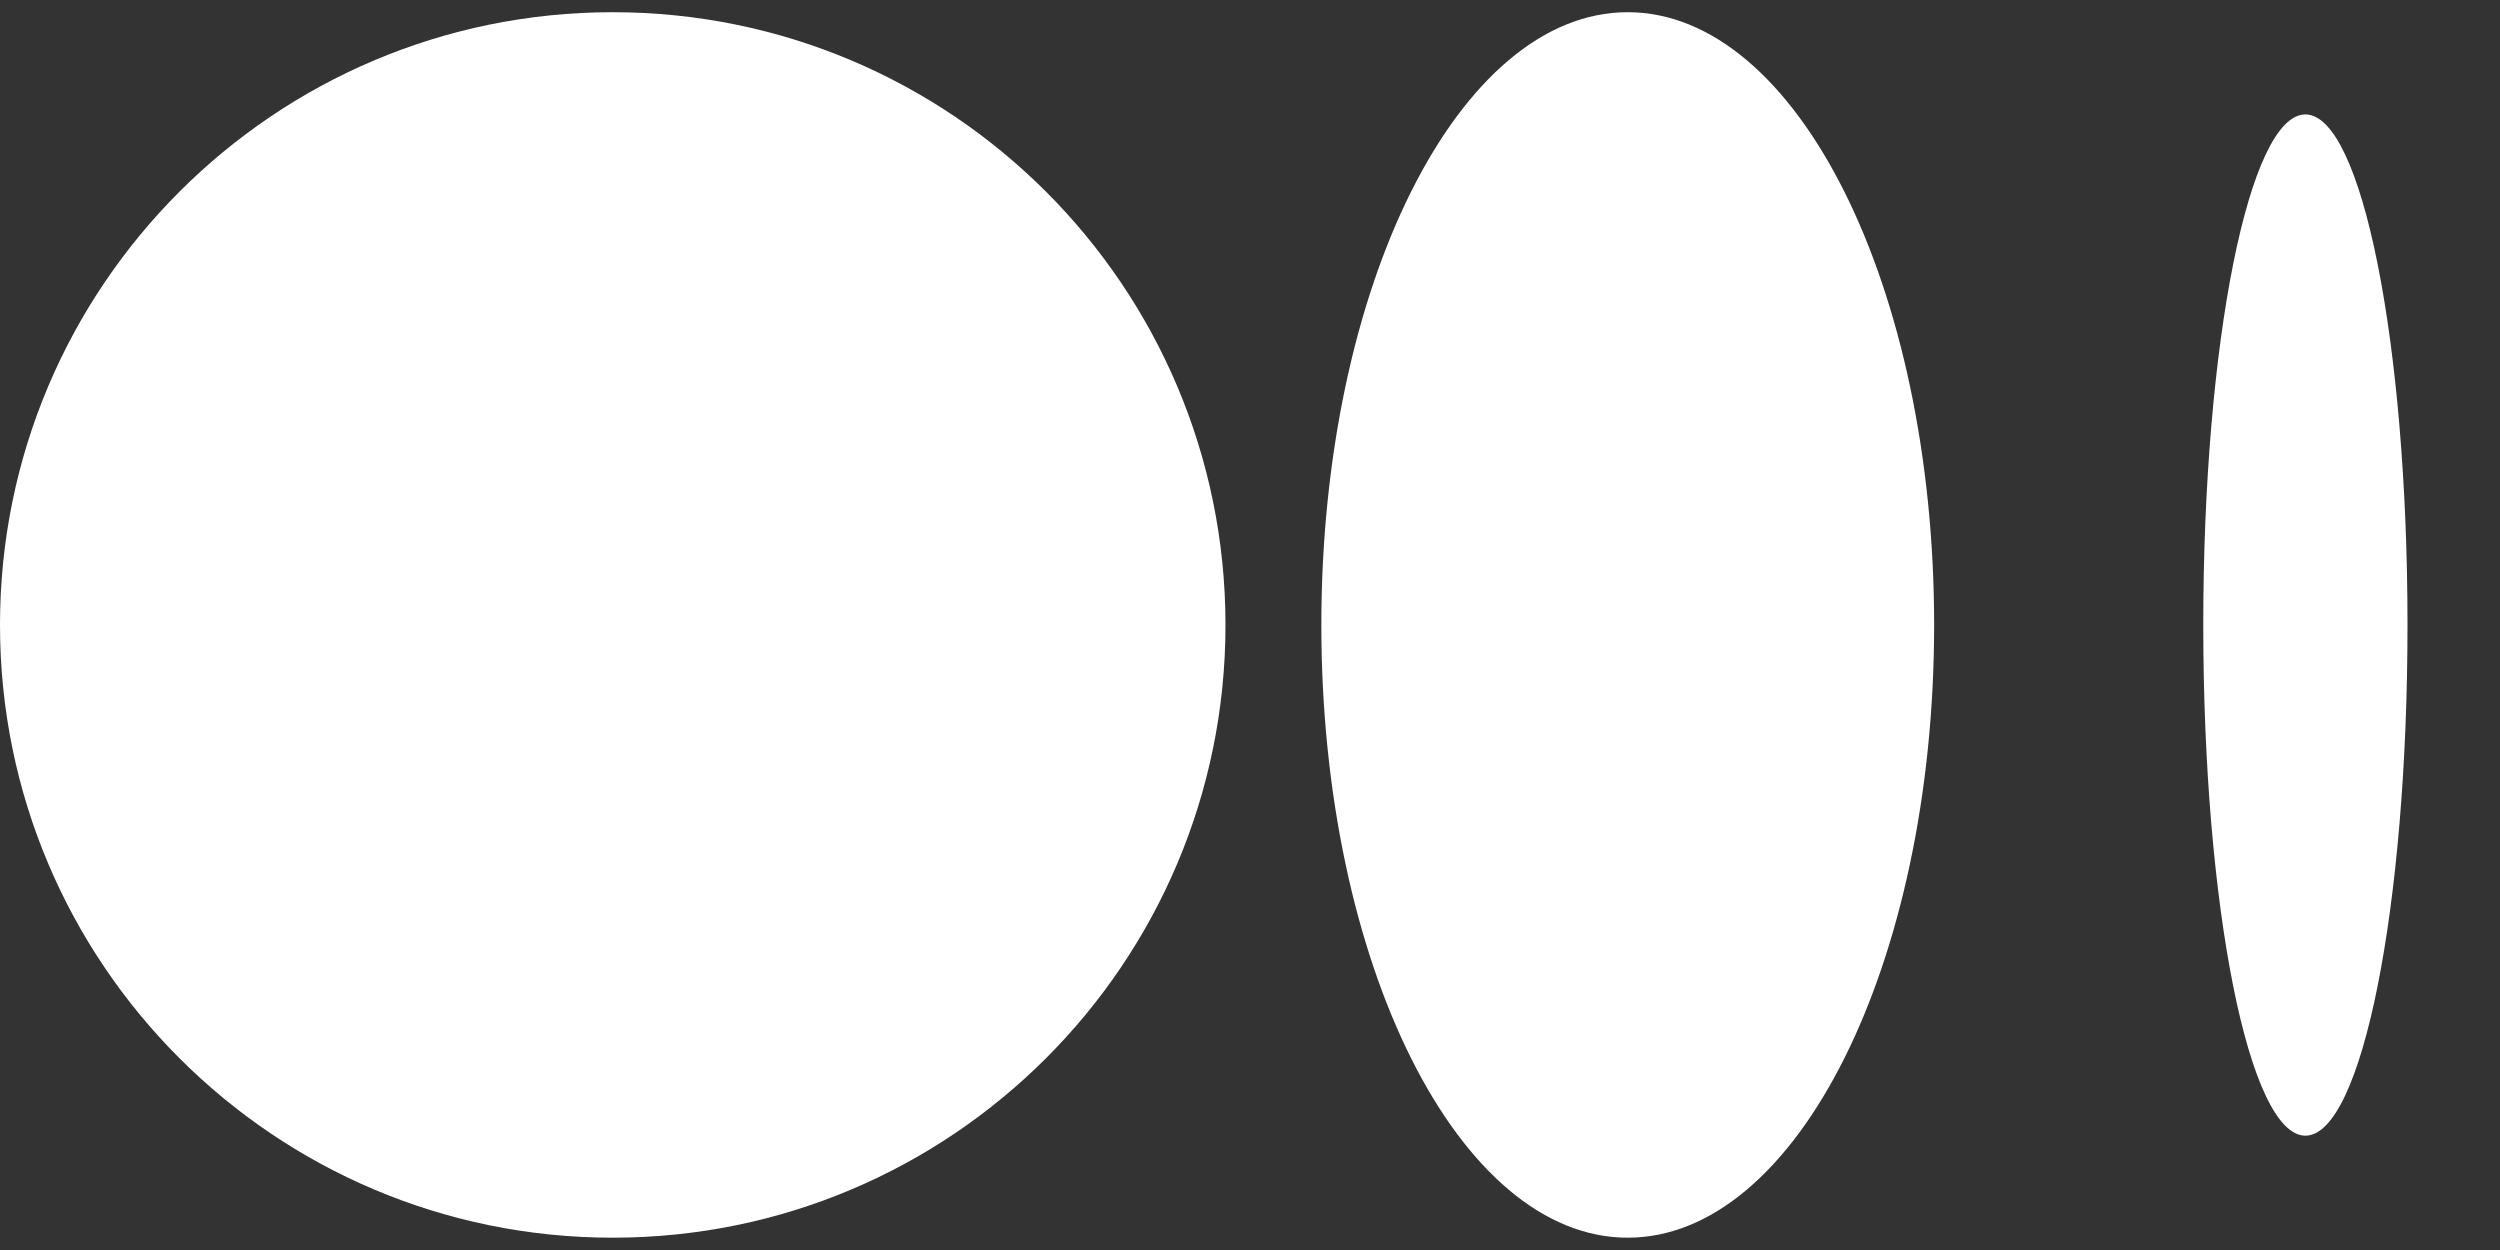
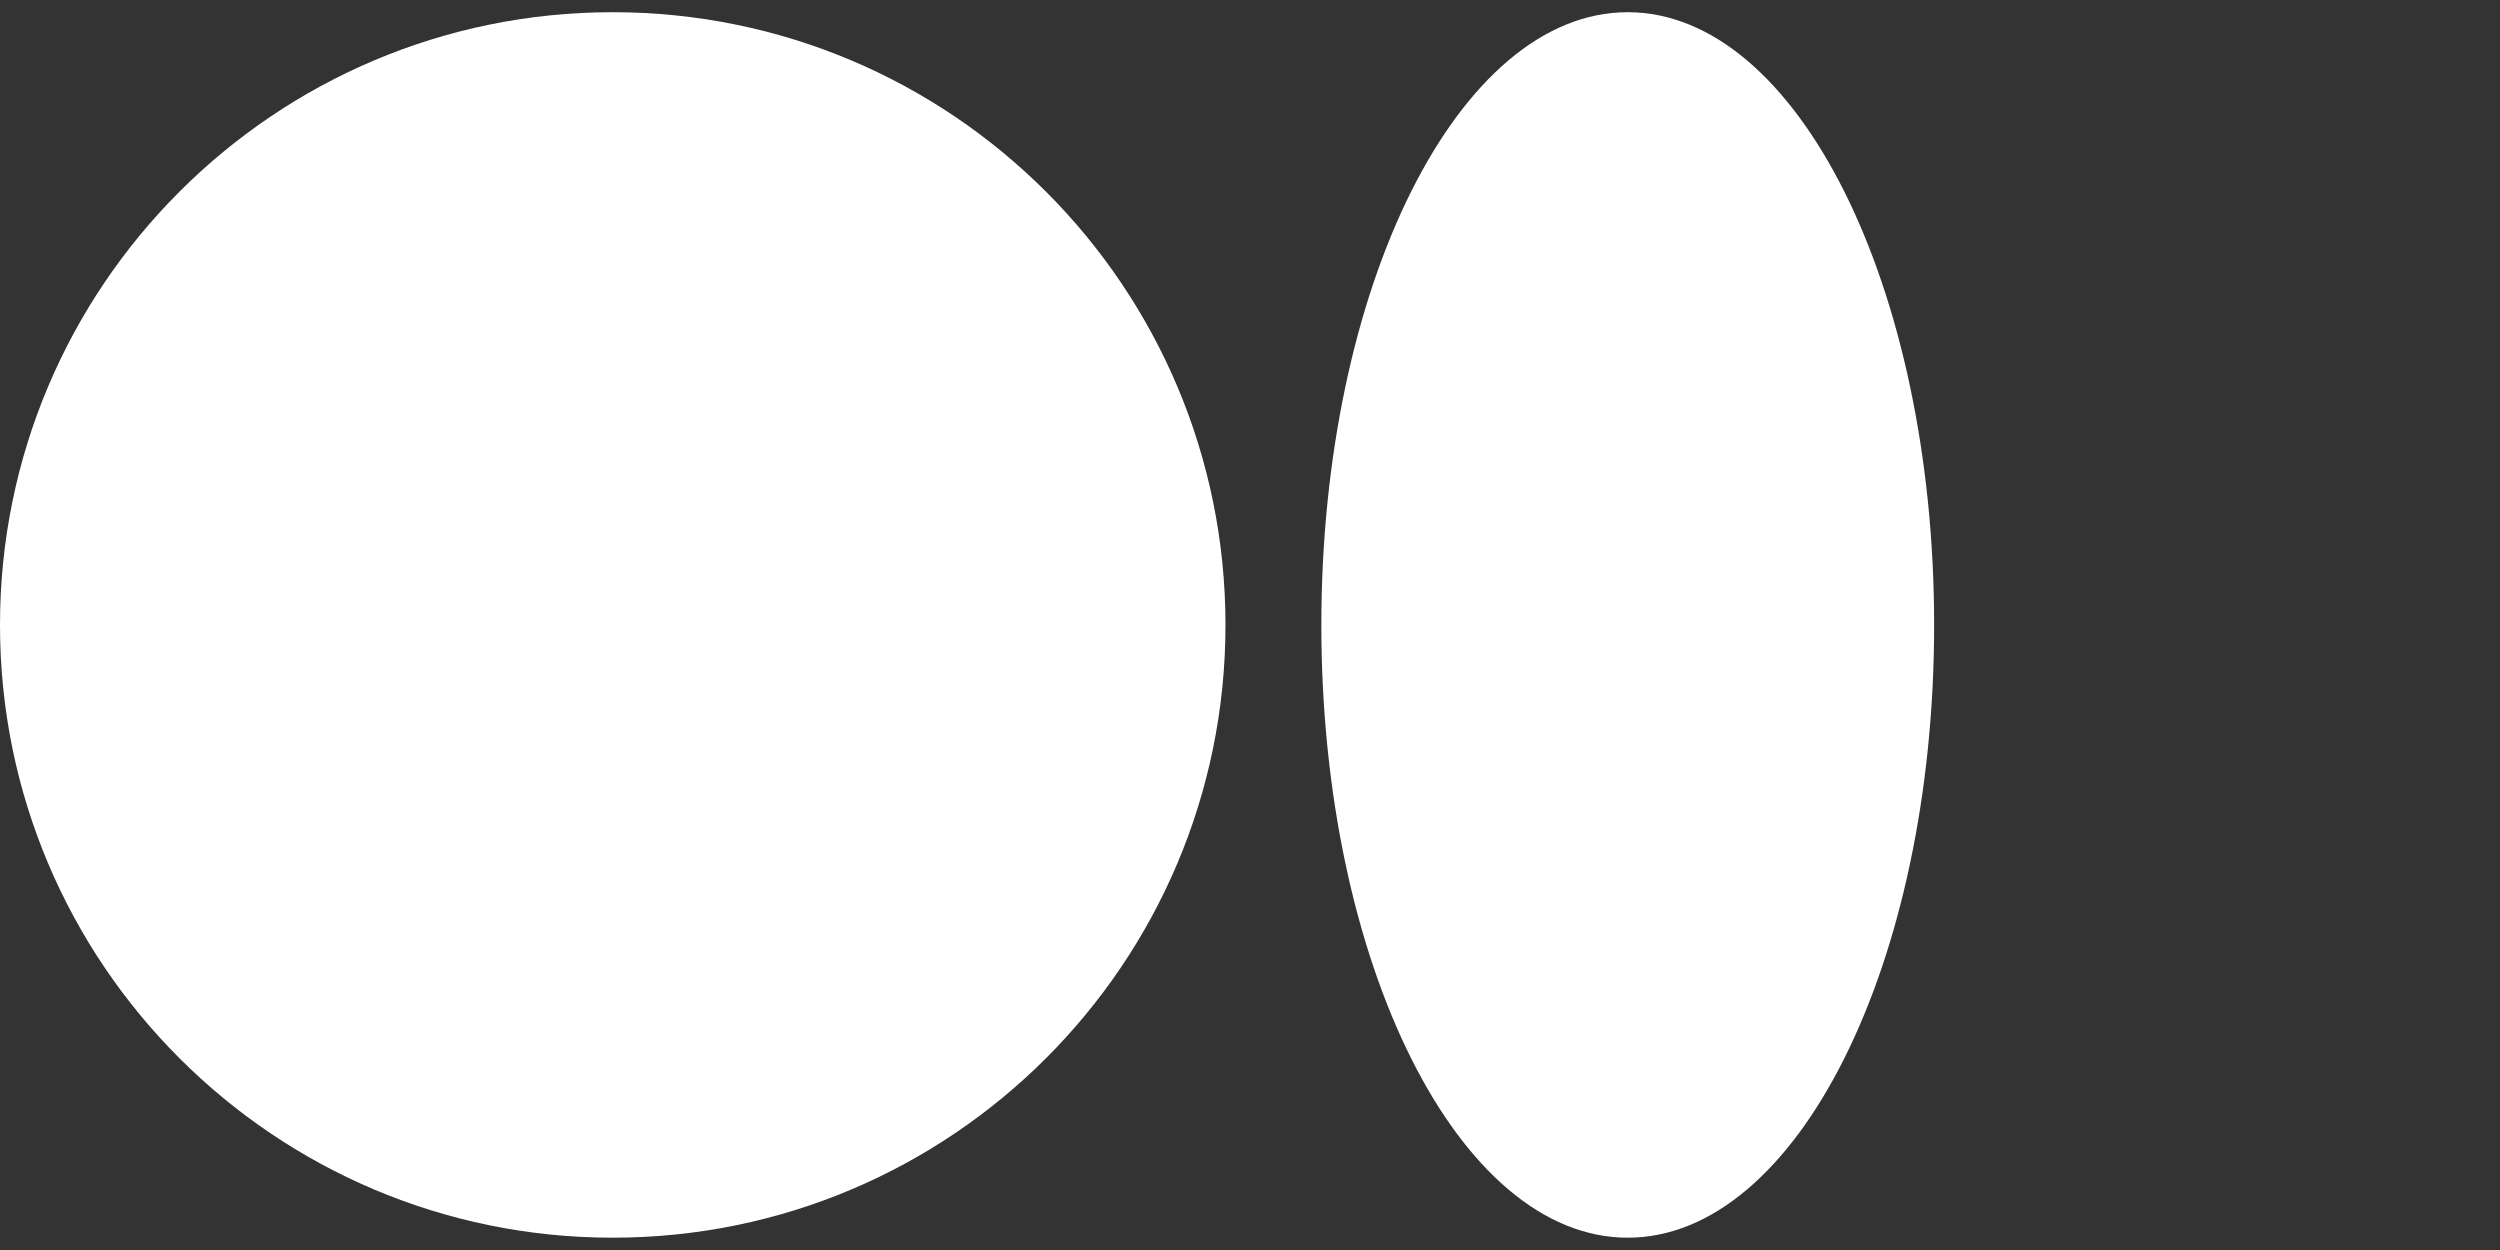
<svg xmlns="http://www.w3.org/2000/svg" width="26" height="13" viewBox="0 0 26 13" fill="none">
  <rect x="0" y="0" width="26" height="13" fill="#333333" stroke="none" />
-   <path d="M25.038 6.5C25.038 9.433 24.563 11.811 23.976 11.811C23.39 11.811 22.914 9.433 22.914 6.5C22.914 3.567 23.39 1.19 23.976 1.19C24.563 1.19 25.038 3.567 25.038 6.5Z" fill="white" />
  <path d="M12.745 6.5C12.745 10.019 9.892 12.872 6.372 12.872C2.853 12.872 0 10.019 0 6.5C0 2.98 2.853 0.127 6.372 0.127C9.892 0.127 12.745 2.98 12.745 6.5Z" fill="white" />
  <path d="M16.928 12.872C18.688 12.872 20.115 10.019 20.115 6.5C20.115 2.98 18.688 0.127 16.928 0.127C15.169 0.127 13.742 2.98 13.742 6.5C13.742 10.019 15.169 12.872 16.928 12.872Z" fill="white" />
</svg>